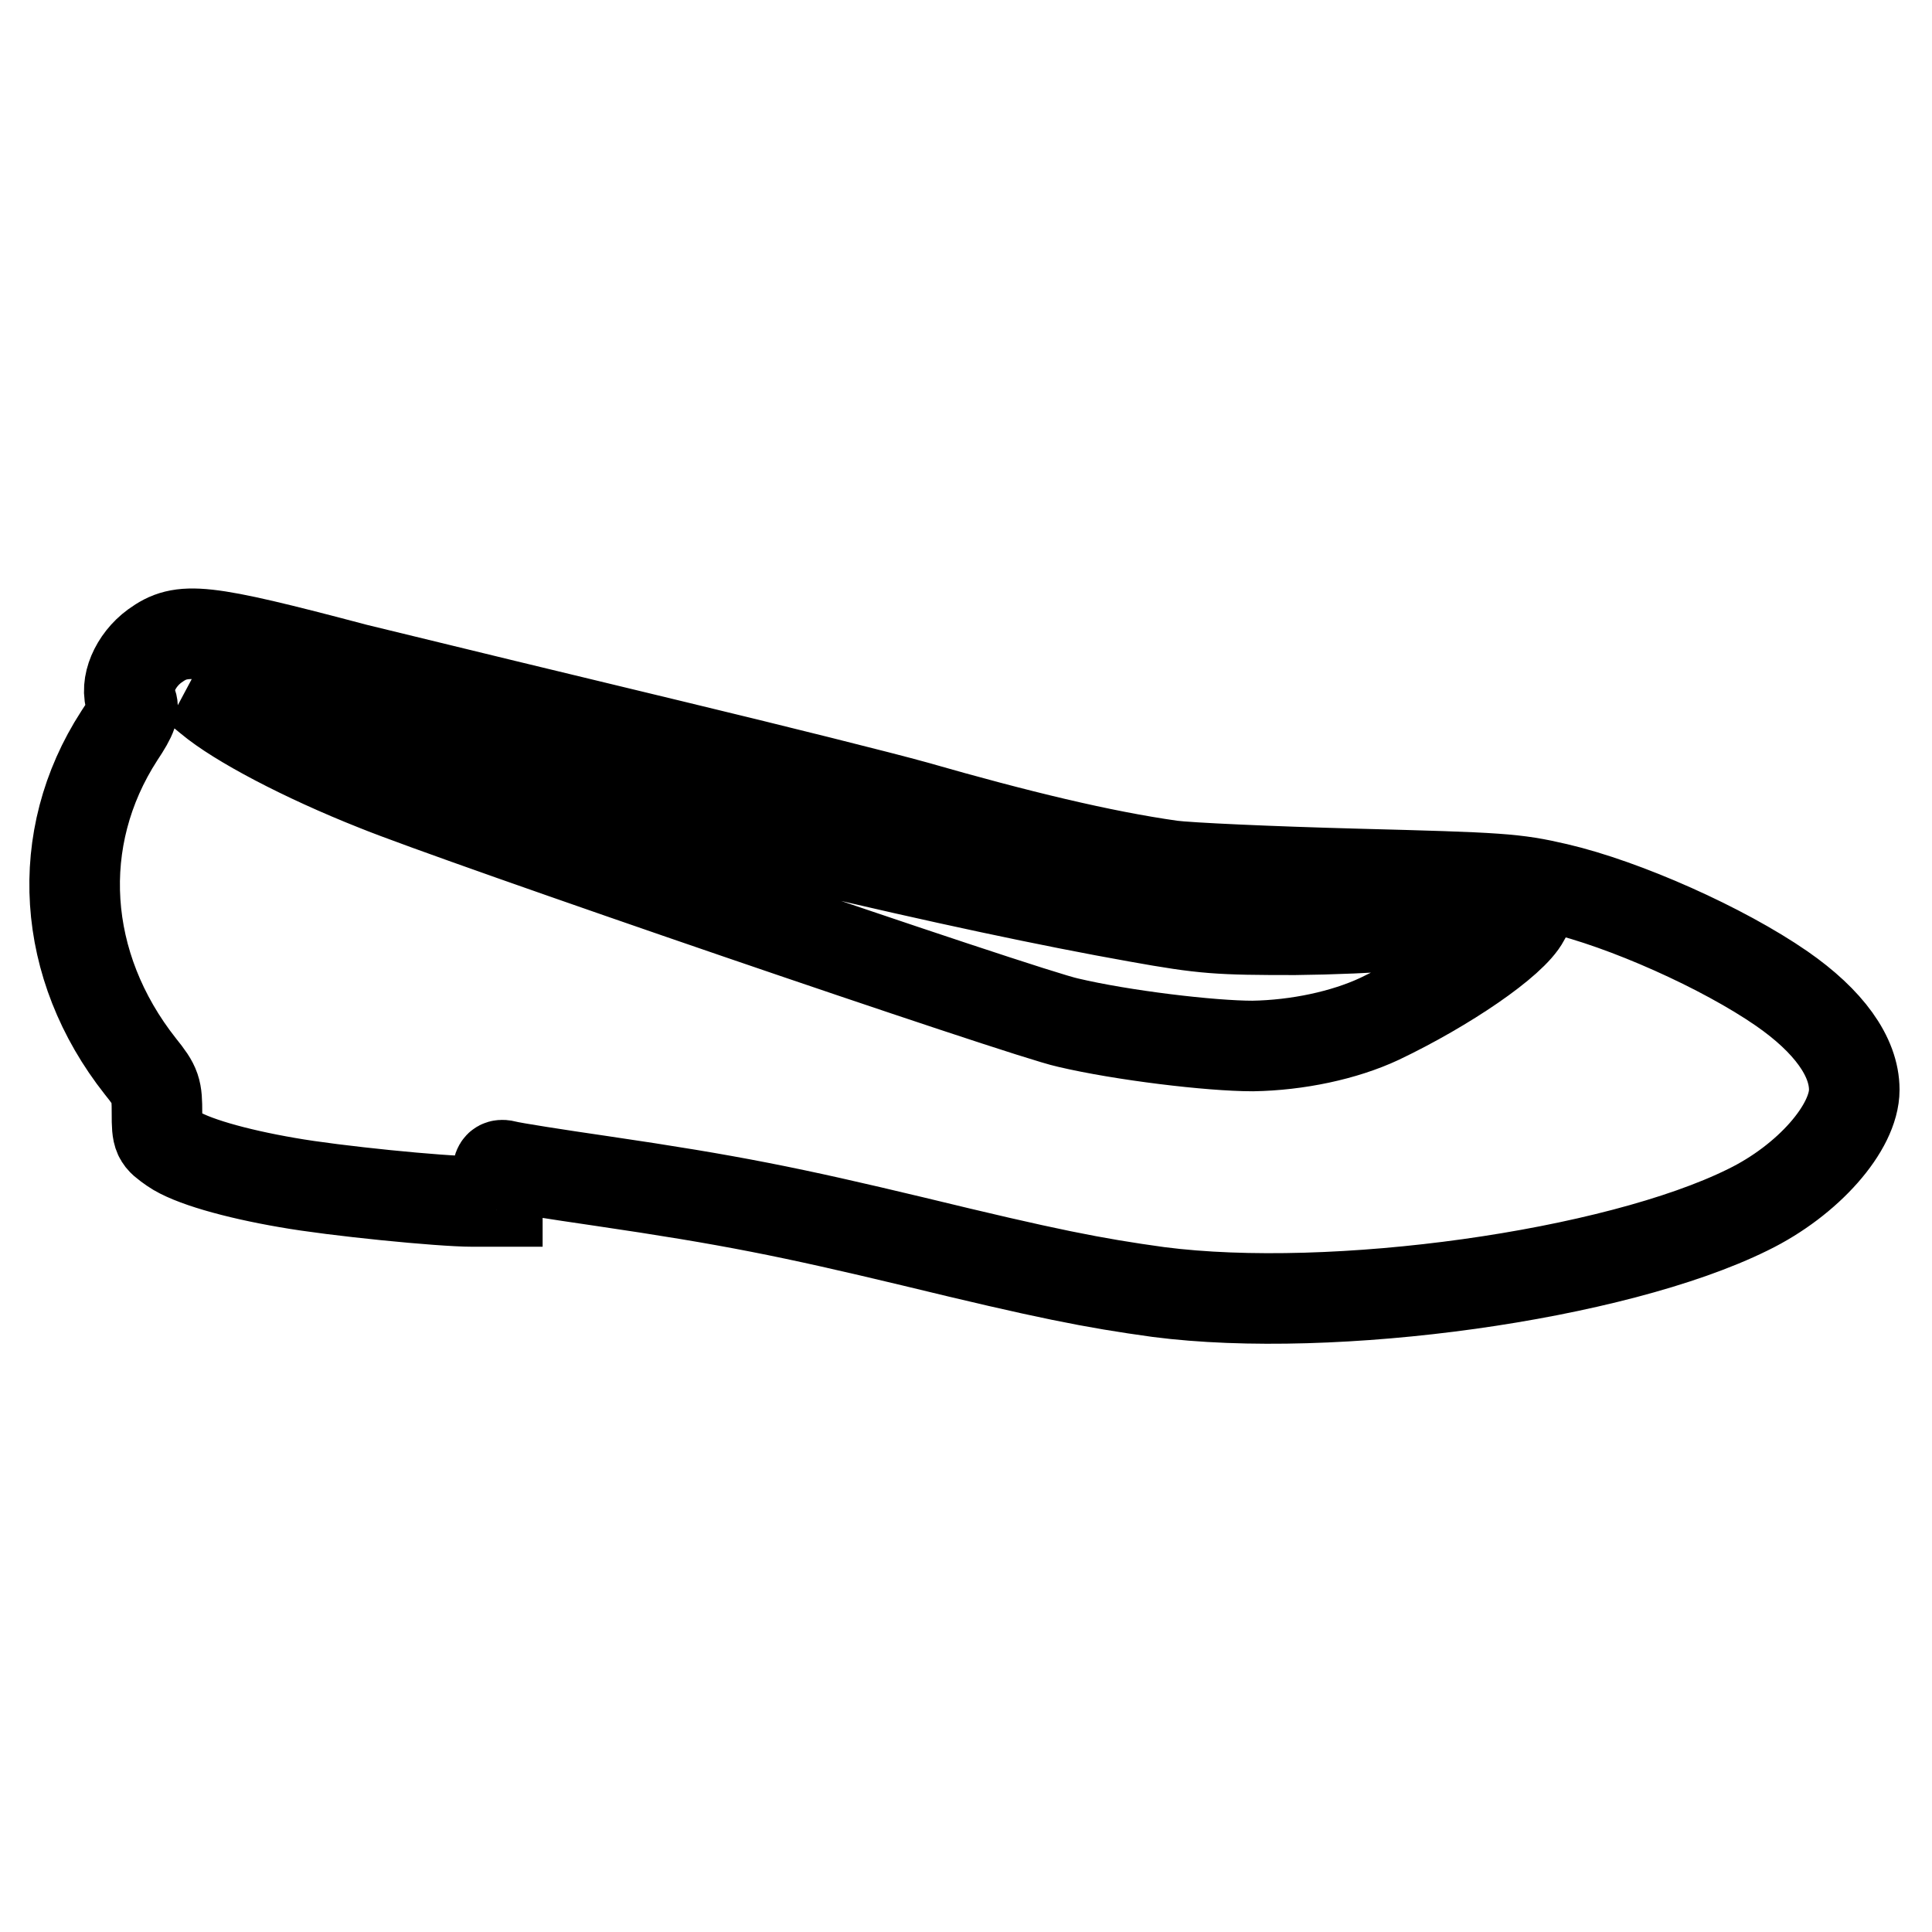
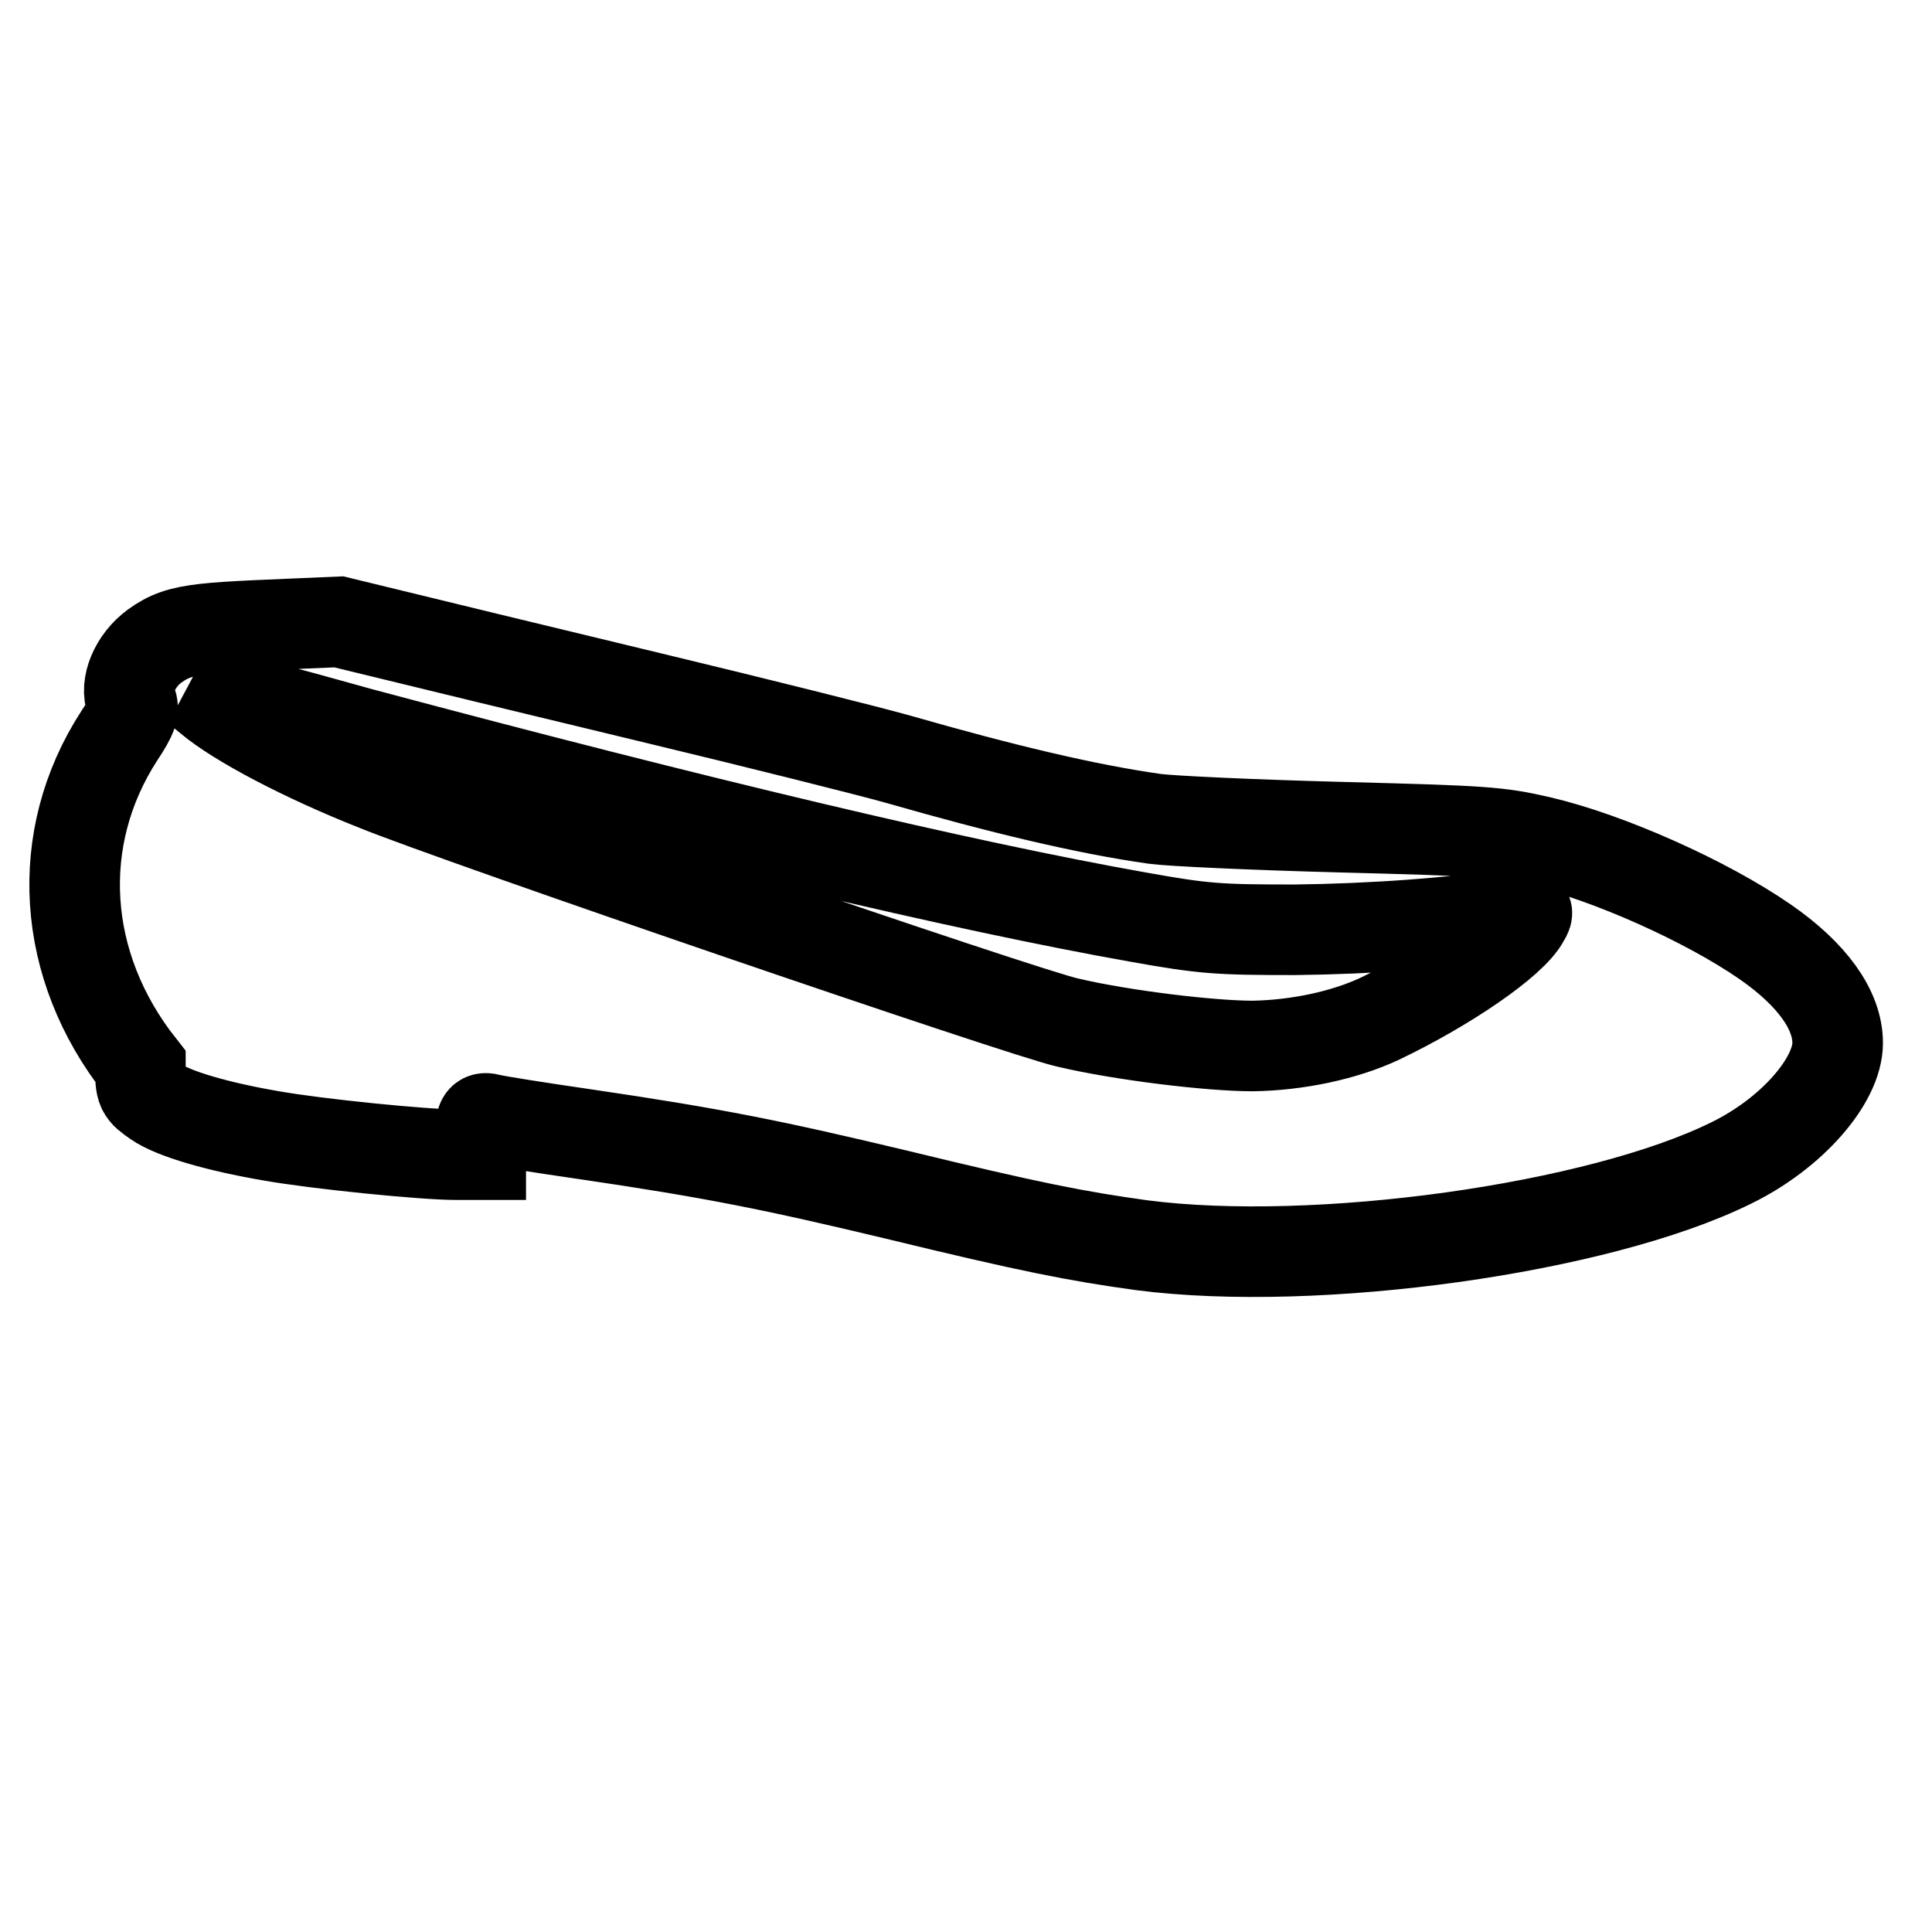
<svg xmlns="http://www.w3.org/2000/svg" version="1.1" x="0px" y="0px" viewBox="0 0 256 256" enable-background="new 0 0 256 256" xml:space="preserve">
  <g>
    <g>
      <g>
-         <path stroke-width="12" fill-opacity="0" stroke="#000000" d="M20.5,85.6c-2.6,1.9-4,5.2-3.1,7.4c0.4,1,0.2,1.8-1.6,4.5c-8.8,13.6-7.7,30.5,2.8,43.8c2.1,2.6,2.2,3.1,2.2,6.2c0,3.2,0.1,3.3,2.1,4.7c2.3,1.6,8.2,3.3,15.2,4.5c6.2,1.1,20.3,2.5,24.5,2.5h3.3v-2.5c0-2.3,0.1-2.5,1.3-2.2c0.7,0.2,6.4,1.1,12.6,2c17,2.5,24.9,4.1,41.2,8c17.7,4.3,23.8,5.5,32.5,6.7c23.2,3,60.5-2.2,78.1-10.9c8-3.9,14.1-10.9,14.1-15.9c0-4.4-3.4-9.1-9.6-13.4c-7.8-5.4-20.8-11.2-29.8-13.3c-5.6-1.3-7.5-1.4-26.6-1.9c-11.3-0.3-22.3-0.8-24.5-1.1c-9.2-1.3-20.4-4-34-7.9c-4.3-1.2-18.7-4.8-32-8c-13.3-3.2-32.3-7.8-42.1-10.2C26.7,83.2,24.1,83,20.5,85.6z M47.7,97.1c44.9,12,79.9,20.3,103,24.4c8.9,1.6,10.8,1.7,20.9,1.7c9.7-0.1,21.6-0.9,28.9-2.2c2-0.4,2.1-0.3,1.5,0.7c-1.6,3.1-10.4,9.1-19.2,13.3c-4.7,2.2-10.9,3.5-16.8,3.6c-5.6,0-17.3-1.4-24.5-3.1c-5.6-1.2-80.9-27-91.7-31.4c-9.6-3.8-18.3-8.4-22-11.5l-1.7-1.4l2,0.6C29.3,92.1,38.1,94.4,47.7,97.1z" />
+         <path stroke-width="12" fill-opacity="0" stroke="#000000" d="M20.5,85.6c-2.6,1.9-4,5.2-3.1,7.4c0.4,1,0.2,1.8-1.6,4.5c-8.8,13.6-7.7,30.5,2.8,43.8c0,3.2,0.1,3.3,2.1,4.7c2.3,1.6,8.2,3.3,15.2,4.5c6.2,1.1,20.3,2.5,24.5,2.5h3.3v-2.5c0-2.3,0.1-2.5,1.3-2.2c0.7,0.2,6.4,1.1,12.6,2c17,2.5,24.9,4.1,41.2,8c17.7,4.3,23.8,5.5,32.5,6.7c23.2,3,60.5-2.2,78.1-10.9c8-3.9,14.1-10.9,14.1-15.9c0-4.4-3.4-9.1-9.6-13.4c-7.8-5.4-20.8-11.2-29.8-13.3c-5.6-1.3-7.5-1.4-26.6-1.9c-11.3-0.3-22.3-0.8-24.5-1.1c-9.2-1.3-20.4-4-34-7.9c-4.3-1.2-18.7-4.8-32-8c-13.3-3.2-32.3-7.8-42.1-10.2C26.7,83.2,24.1,83,20.5,85.6z M47.7,97.1c44.9,12,79.9,20.3,103,24.4c8.9,1.6,10.8,1.7,20.9,1.7c9.7-0.1,21.6-0.9,28.9-2.2c2-0.4,2.1-0.3,1.5,0.7c-1.6,3.1-10.4,9.1-19.2,13.3c-4.7,2.2-10.9,3.5-16.8,3.6c-5.6,0-17.3-1.4-24.5-3.1c-5.6-1.2-80.9-27-91.7-31.4c-9.6-3.8-18.3-8.4-22-11.5l-1.7-1.4l2,0.6C29.3,92.1,38.1,94.4,47.7,97.1z" />
      </g>
    </g>
  </g>
</svg>